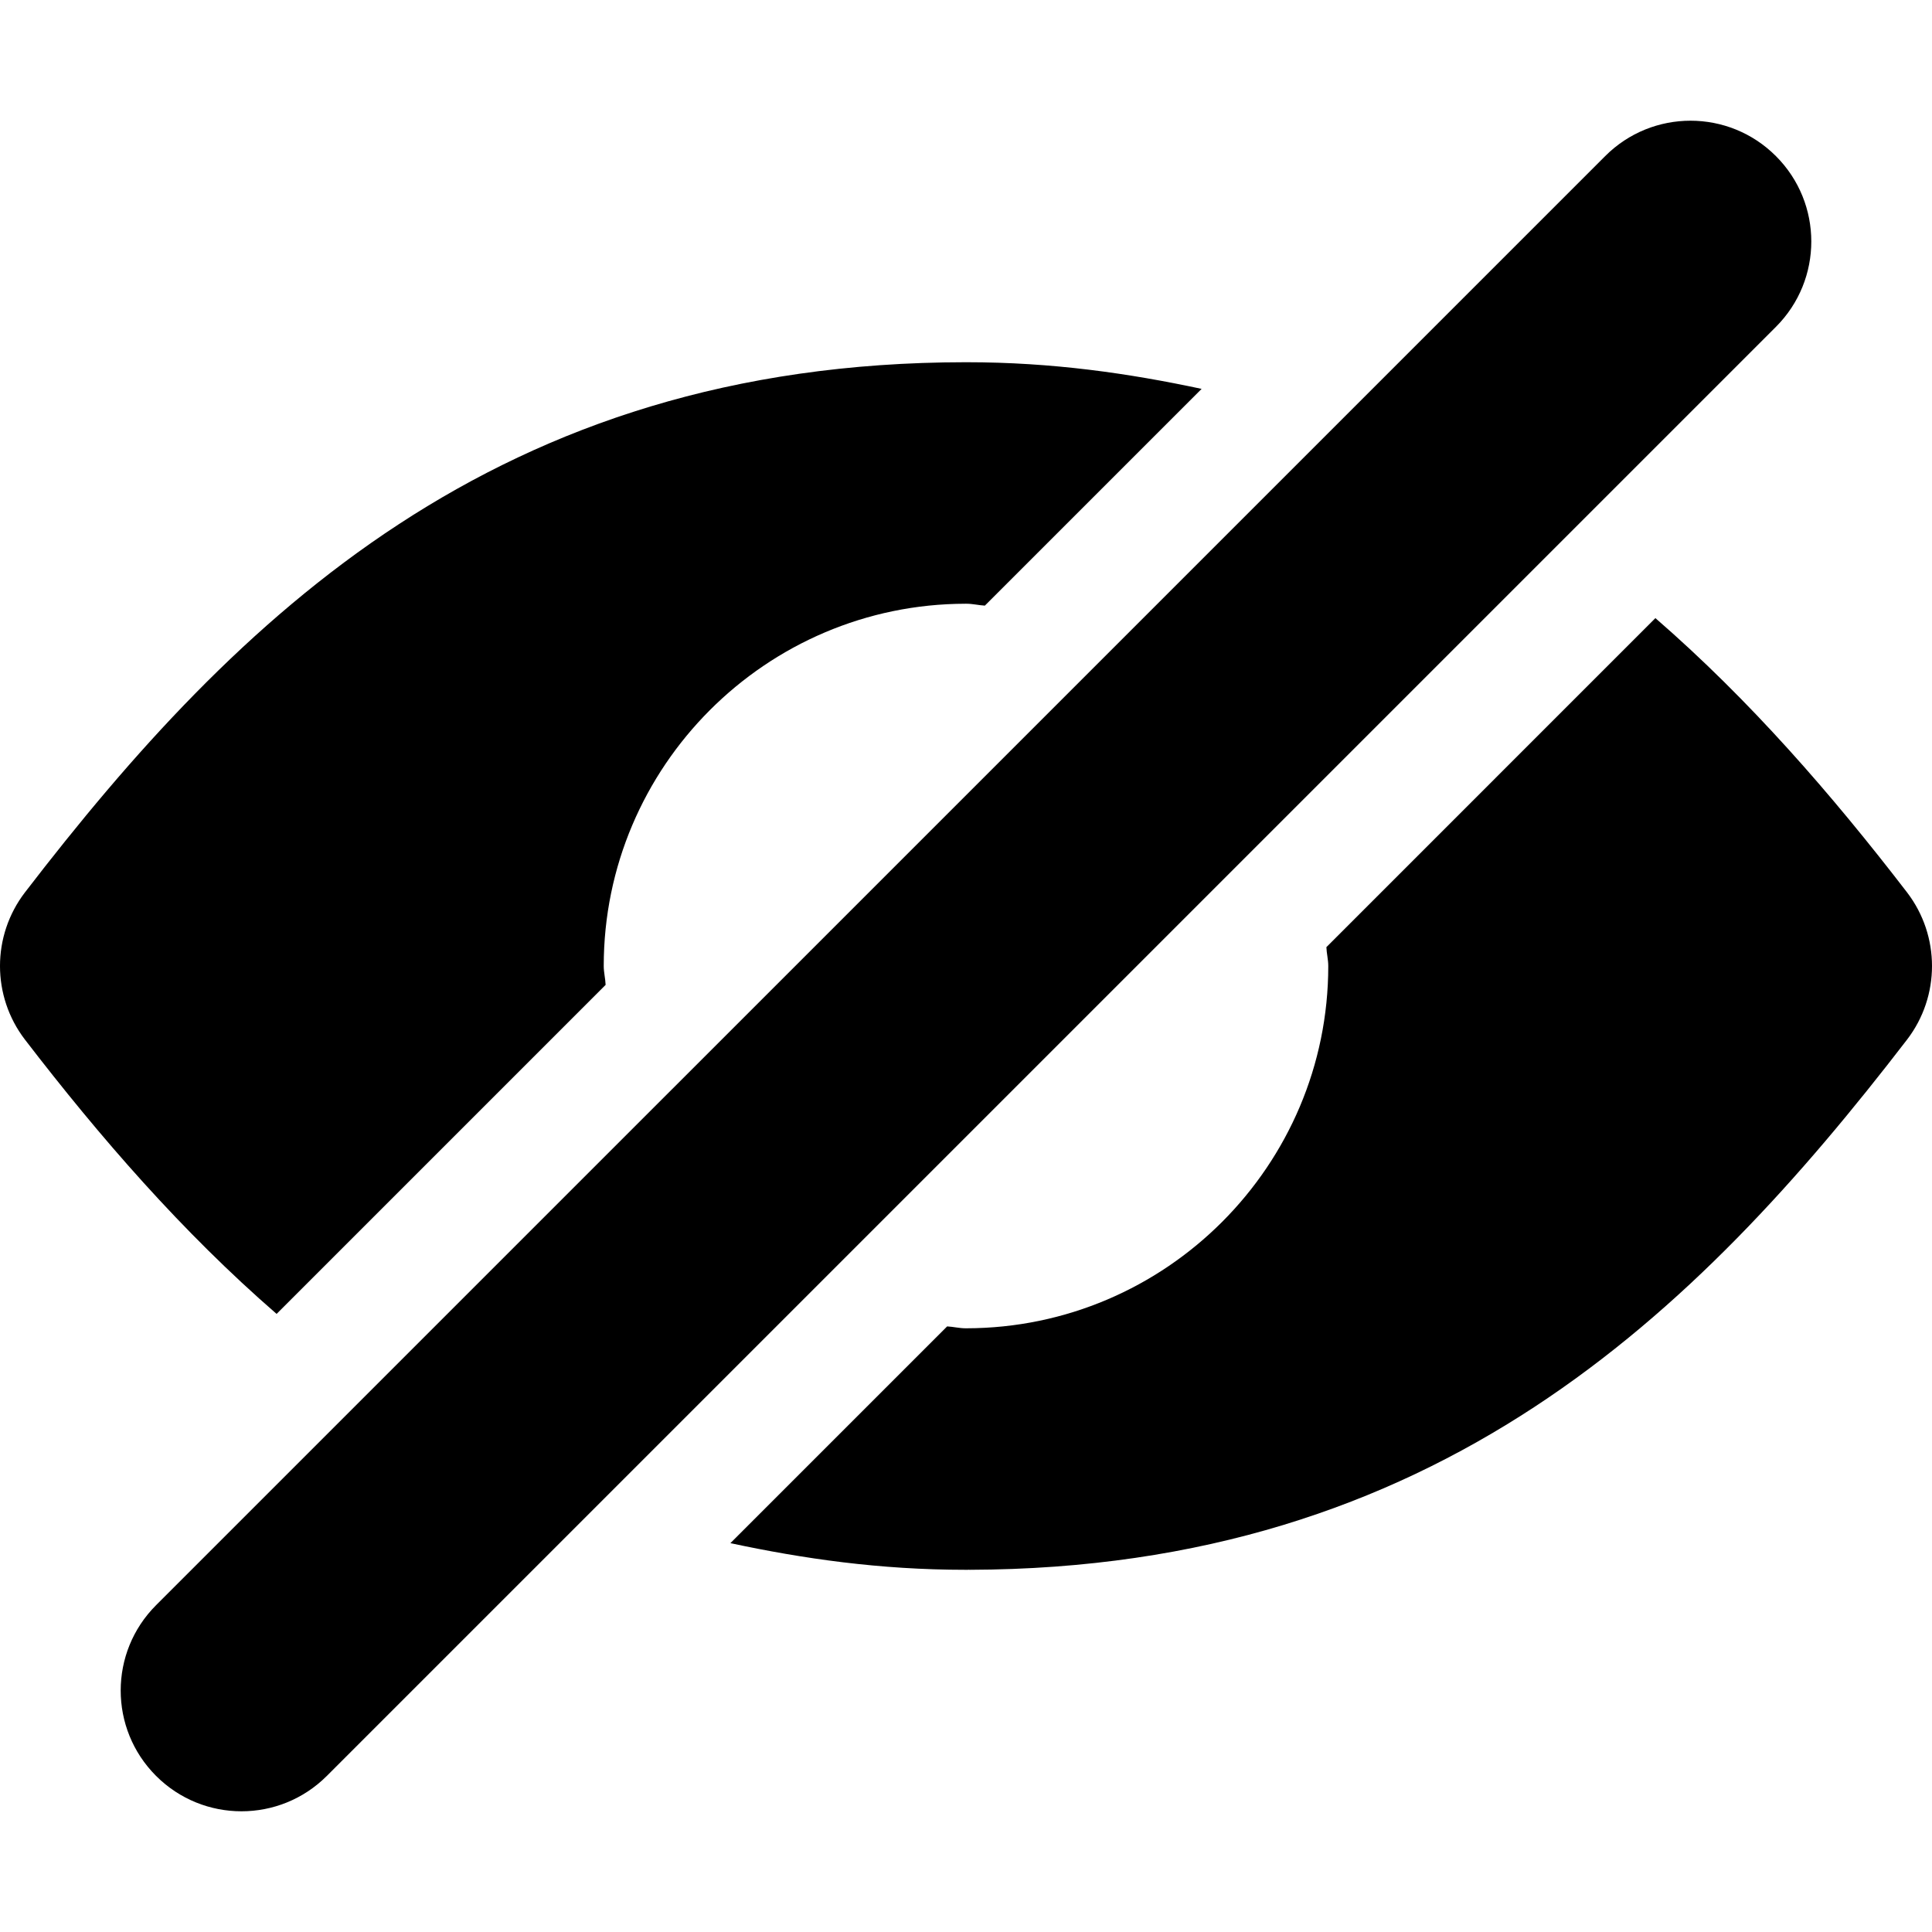
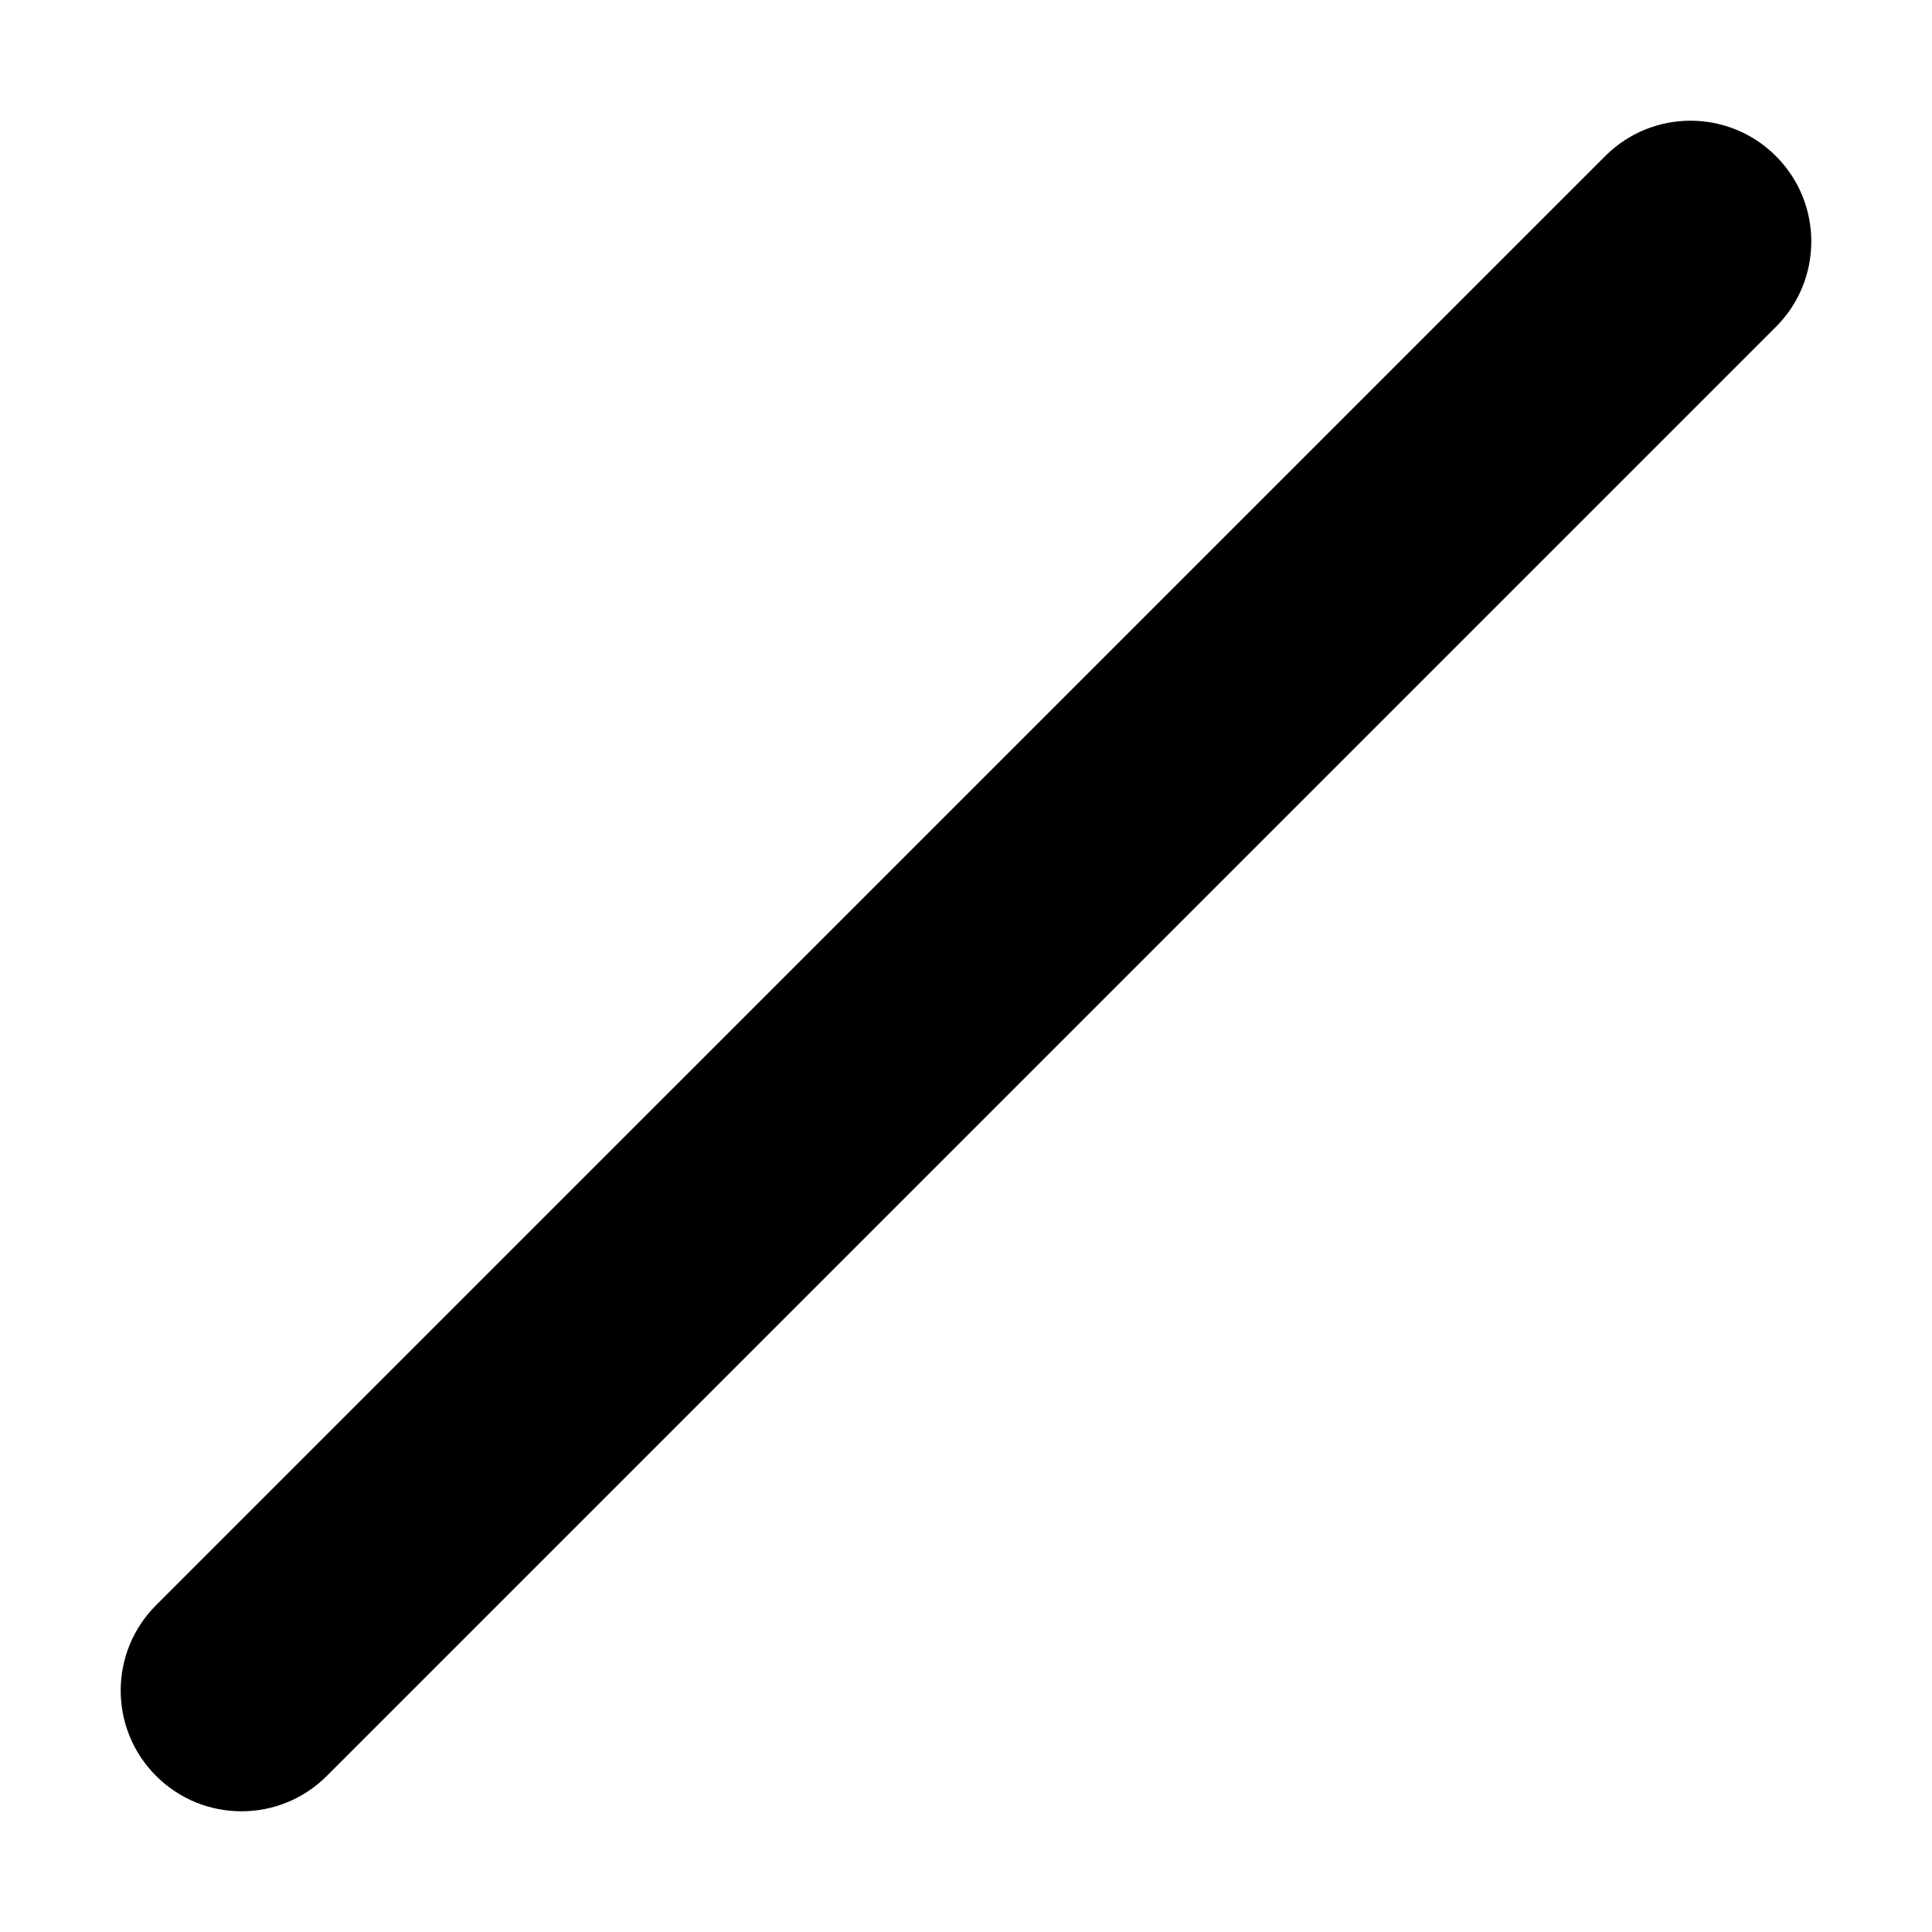
<svg xmlns="http://www.w3.org/2000/svg" version="1.1" id="Capa_1" x="0px" y="0px" viewBox="0 0 512 512" style="enable-background:new 0 0 512 512;" xml:space="preserve">
  <g>
-     <path d="M470.637,41.371c-6.25-6.258-14.438-9.383-22.625-9.383c-8.191,0-16.377,3.125-22.625,9.383L41.363,425.387   c-12.504,12.5-12.504,32.75,0,45.25c6.25,6.25,14.438,9.375,22.625,9.375c8.191,0,16.375-3.125,22.625-9.375L470.637,86.621   C483.139,74.121,483.139,53.863,470.637,41.371z" />
-     <path d="M73.301,348.199l87.193-87.195c-0.061-1.688-0.498-3.281-0.498-5c0-52.875,43.031-95.945,95.91-96.008   c0.029-0.031,0.094-0.031,0.158,0c0,0,0,0,0.029,0c1.688,0,3.25,0.406,4.904,0.5l57.443-57.438   c-19.283-4.125-39.566-7.063-62.285-7.063c0,0,0,0-0.031,0c-0.031,0-0.06,0-0.125,0c0,0-0.064,0-0.125,0c-0.031,0-0.031,0-0.031,0   C131.68,96.059,62.676,163.559,6.609,236.496c-8.813,11.508-8.813,27.508,0,39.008C26.519,301.41,48.238,326.449,73.301,348.199z" />
-     <path d="M505.391,236.496c-19.91-25.898-41.629-50.938-66.693-72.688l-87.191,87.195c0.06,1.688,0.498,3.281,0.498,5   c0,52.875-43.031,95.938-95.91,96.008c-0.029,0-0.029,0-0.029,0s-0.033,0-0.065,0c-0.031,0-0.064,0-0.064,0s0,0-0.029,0   c-1.688,0-3.25-0.414-4.908-0.5l-57.439,57.438c19.283,4.125,39.566,7.063,62.285,7.063c0,0,0,0,0.031,0h0.031   c0.029,0,0.094,0,0.094,0s0.031,0,0.065,0c0,0,0,0,0.029,0h0.031c0.031,0,0.031,0,0.031,0c0.094,0,0.219,0,0.344,0   c0.125-0.031,0.25-0.031,0.438,0c123.633-0.344,192.479-67.719,248.453-140.508C514.203,264.004,514.203,248.004,505.391,236.496z" />
+     <path d="M470.637,41.371c-6.25-6.258-14.438-9.383-22.625-9.383c-8.191,0-16.377,3.125-22.625,9.383L41.363,425.387   c-12.504,12.5-12.504,32.75,0,45.25c6.25,6.25,14.438,9.375,22.625,9.375c8.191,0,16.375-3.125,22.625-9.375L470.637,86.621   C483.139,74.121,483.139,53.863,470.637,41.371" />
  </g>
  <g>
</g>
  <g>
</g>
  <g>
</g>
  <g>
</g>
  <g>
</g>
  <g>
</g>
  <g>
</g>
  <g>
</g>
  <g>
</g>
  <g>
</g>
  <g>
</g>
  <g>
</g>
  <g>
</g>
  <g>
</g>
  <g>
</g>
</svg>